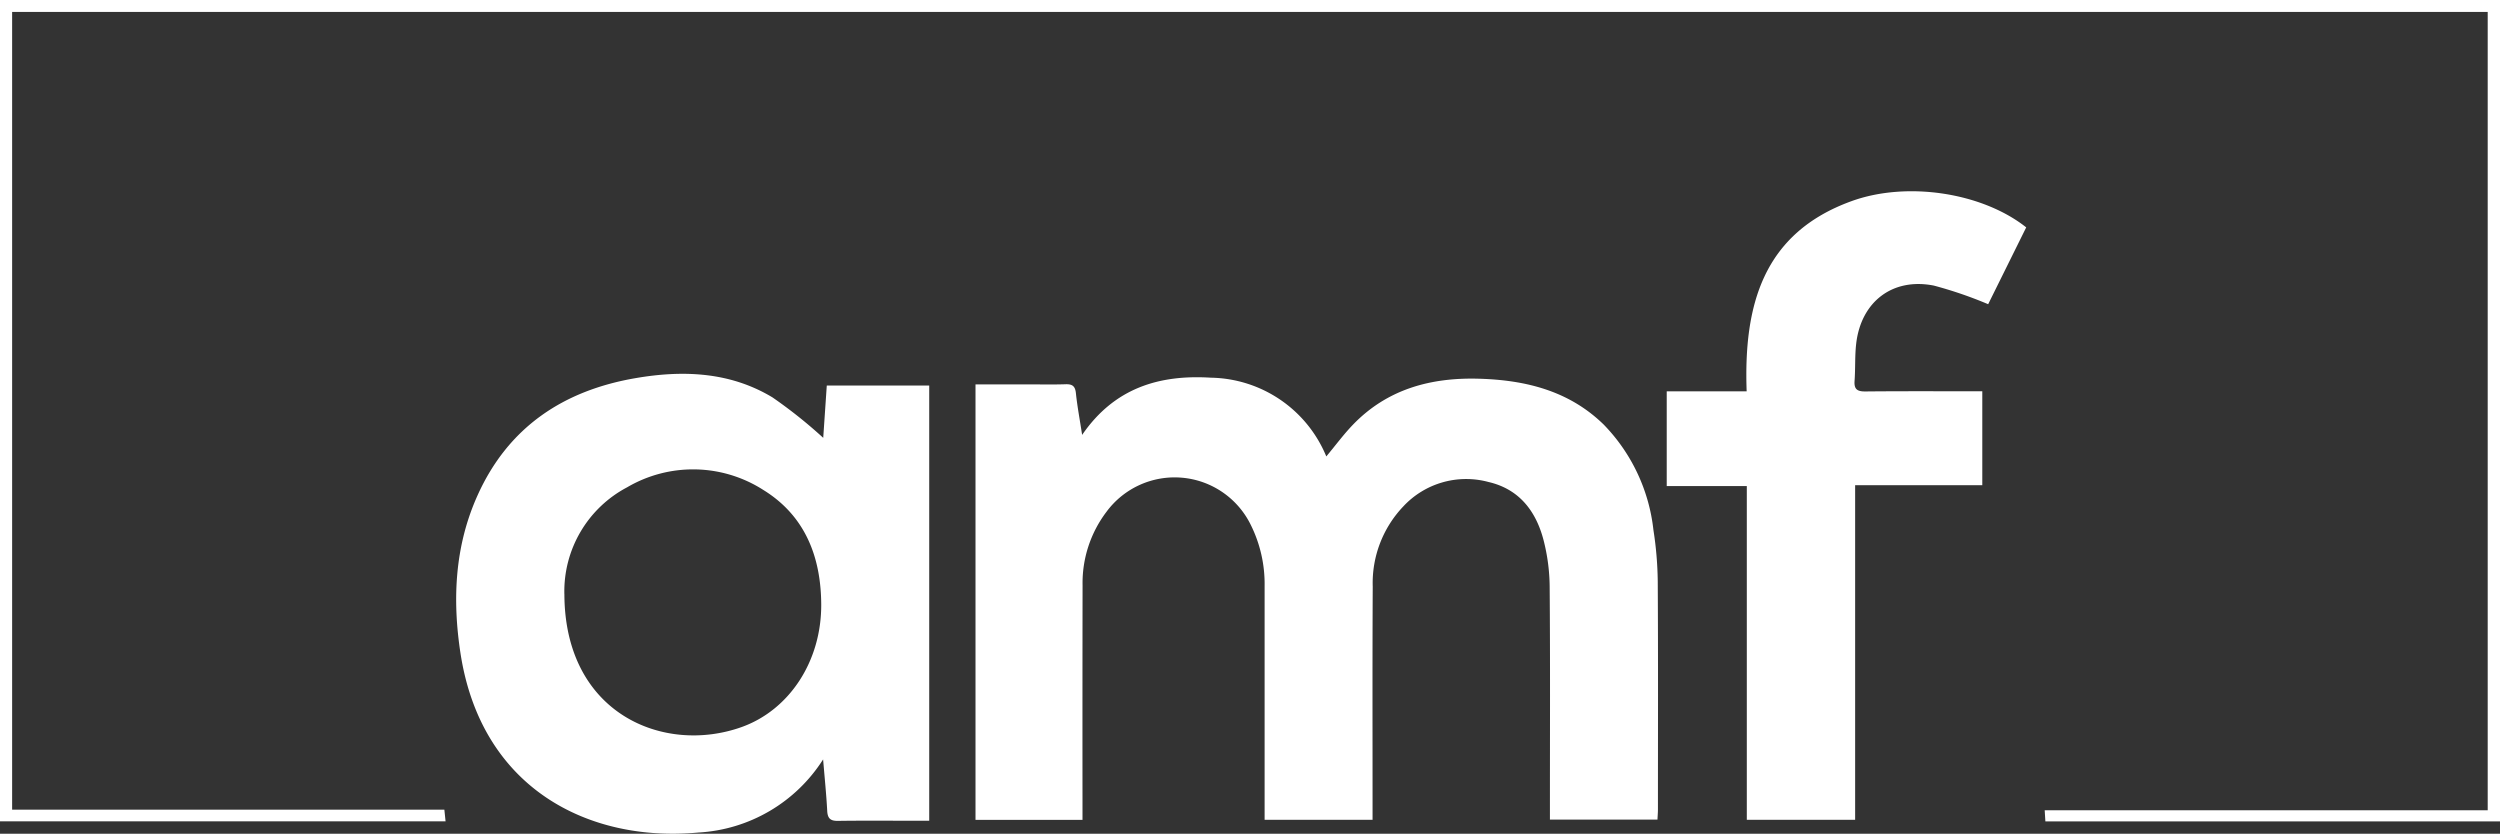
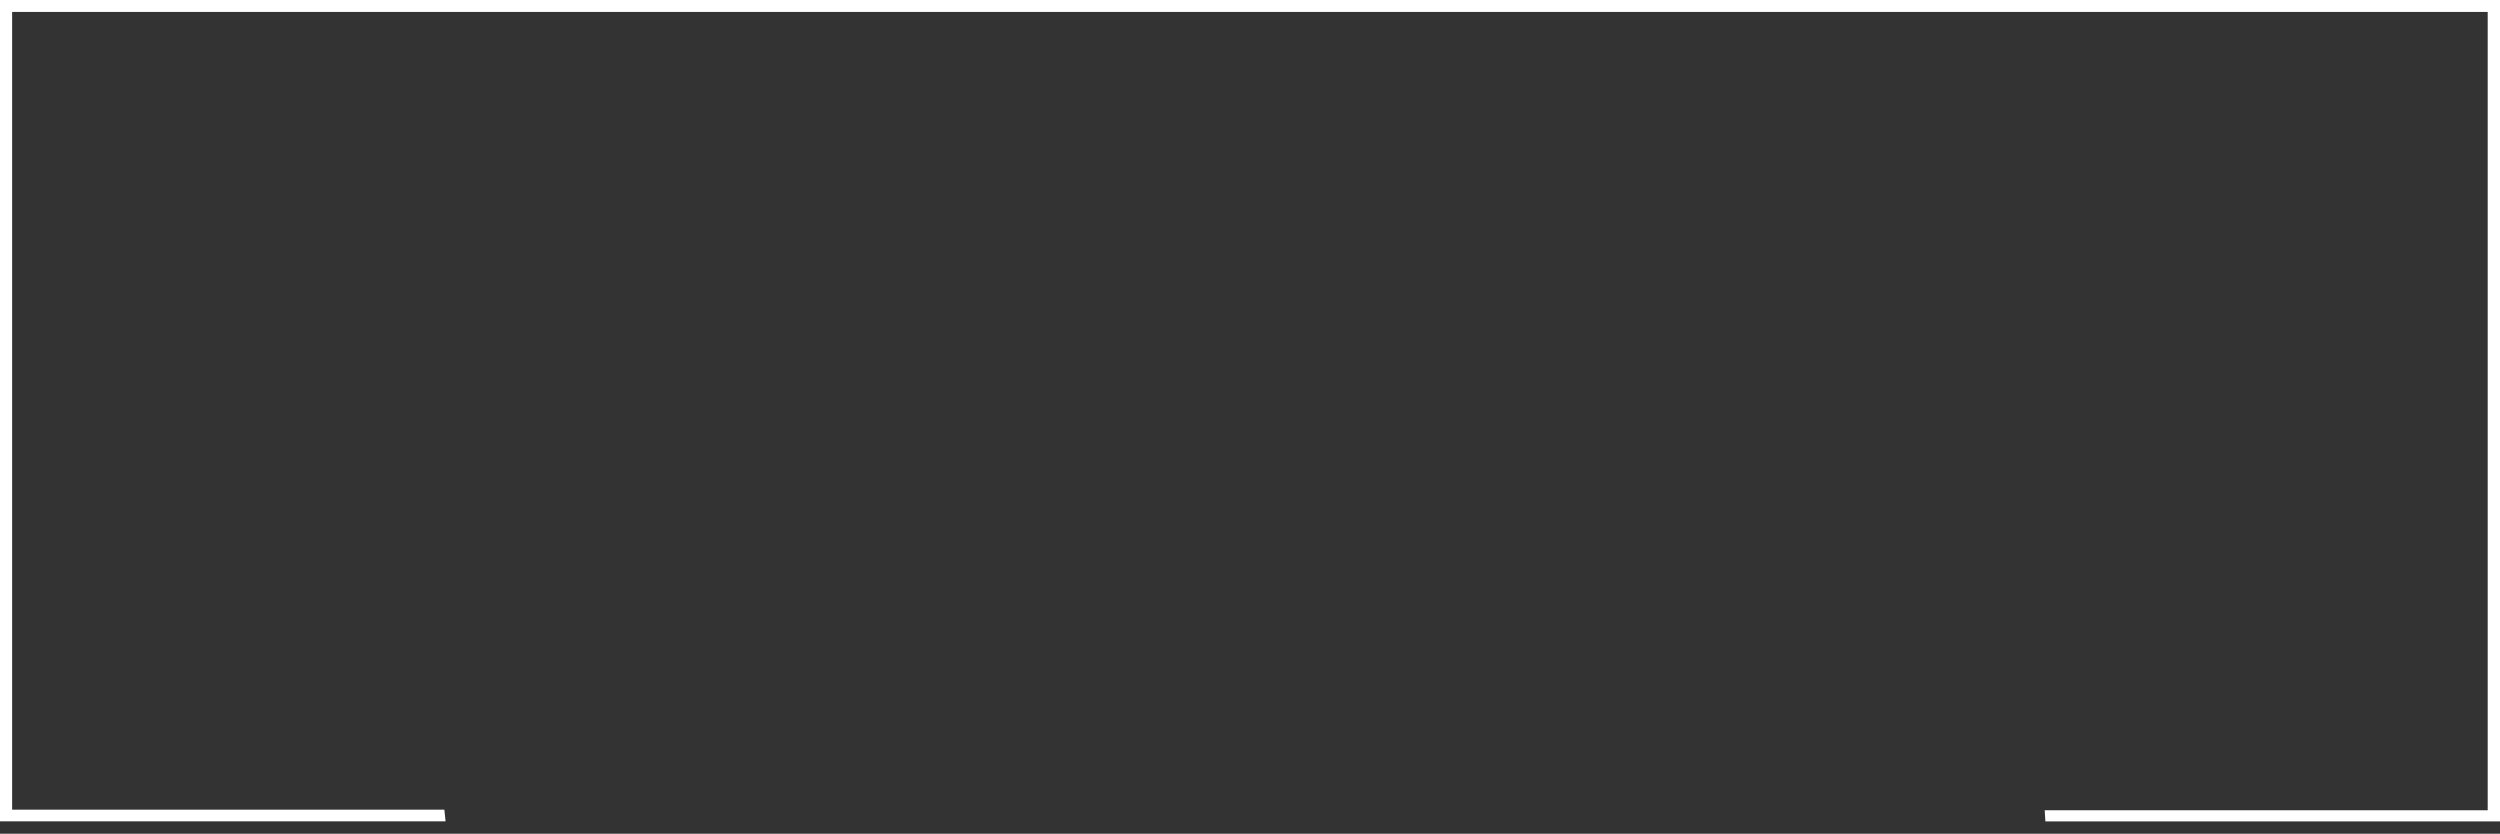
<svg xmlns="http://www.w3.org/2000/svg" width="251.364" height="83.827" viewBox="0 0 251.364 83.827">
  <rect x="0" y="0" width="251.364" height="83.827" fill="#333333" stroke="none" />
  <g id="Raggruppa_10" data-name="Raggruppa 10" transform="translate(-616 -1277)">
-     <path id="Tracciato_1" data-name="Tracciato 1" d="M450.283,168.471c.962-1.153,1.755-2.231,2.675-3.186,3.467-3.6,7.859-4.77,12.689-4.629,4.683.136,9.05,1.211,12.536,4.617a18.012,18.012,0,0,1,4.992,10.59,35.866,35.866,0,0,1,.435,5.171c.046,7.639.021,15.278.019,22.917,0,.309-.027.618-.047,1.036H472.769v-1.34c0-7.363.035-14.727-.026-22.09a19.414,19.414,0,0,0-.611-4.658c-.756-2.921-2.447-5.144-5.537-5.859a8.622,8.622,0,0,0-8.558,2.445,11.165,11.165,0,0,0-3.084,8.066c-.039,7.324-.016,14.648-.017,21.972,0,.463,0,.926,0,1.481H444.082c0-.485,0-.942,0-1.4q0-11.045,0-22.09a13.333,13.333,0,0,0-1.389-6.156,8.519,8.519,0,0,0-14.508-1.324,11.836,11.836,0,0,0-2.406,7.384q-.018,10.986-.007,21.972c0,.509,0,1.018,0,1.62H415.014V161.224h5.151c1.3,0,2.6.032,3.9-.012.687-.023.971.187,1.044.9.136,1.317.385,2.623.626,4.194,3.232-4.717,7.743-6.073,12.933-5.754a12.783,12.783,0,0,1,11.616,7.915" transform="translate(299.069 1154.423)" fill="#fff" />
-     <path id="Tracciato_2" data-name="Tracciato 2" d="M230.971,197.792a15.907,15.907,0,0,1-12.539,7.358c-11.014,1.024-21.858-4.408-23.932-18.07-.823-5.418-.563-10.779,1.736-15.86,3.1-6.859,8.643-10.521,15.9-11.762,4.766-.815,9.477-.627,13.734,1.937a47.826,47.826,0,0,1,5.109,4.071c.107-1.578.23-3.393.357-5.259h10.3v43.757h-1.853c-2.442,0-4.884-.022-7.325.015-.754.011-1.038-.246-1.078-1-.085-1.627-.252-3.249-.412-5.184m-26.014-16.617c.025,12.046,10.007,16.16,17.816,13.369,4.807-1.718,8.043-6.624,8.008-12.353-.029-4.749-1.612-8.881-5.8-11.474a13.093,13.093,0,0,0-13.715-.281,11.826,11.826,0,0,0-6.312,10.738" transform="translate(467.793 1155.557)" fill="#fff" />
-     <path id="Tracciato_3" data-name="Tracciato 3" d="M745.223,85.015,741.4,92.737a41.408,41.408,0,0,0-5.462-1.872c-4.144-.82-7.313,1.615-7.806,5.821-.146,1.247-.074,2.517-.166,3.772-.063.862.31,1.059,1.1,1.051,3.466-.035,6.932-.018,10.4-.02h1.343v9.447H728.024V144.58H717.132V111.019H709.08V101.5h8.036c-.308-8.577,1.586-15.89,10.564-19.133,5.585-2.017,13.133-.848,17.543,2.644" transform="translate(74.502 1214.85)" fill="#fff" />
    <path id="Tracciato_4" data-name="Tracciato 4" d="M251.364,0V82.591h-45.71c-.021-.339-.041-.665-.069-1.124h44.543V1.2H1.219V81.41h43.46l.12,1.168H0V0Z" transform="translate(616 1277)" fill="#fff" />
  </g>
</svg>